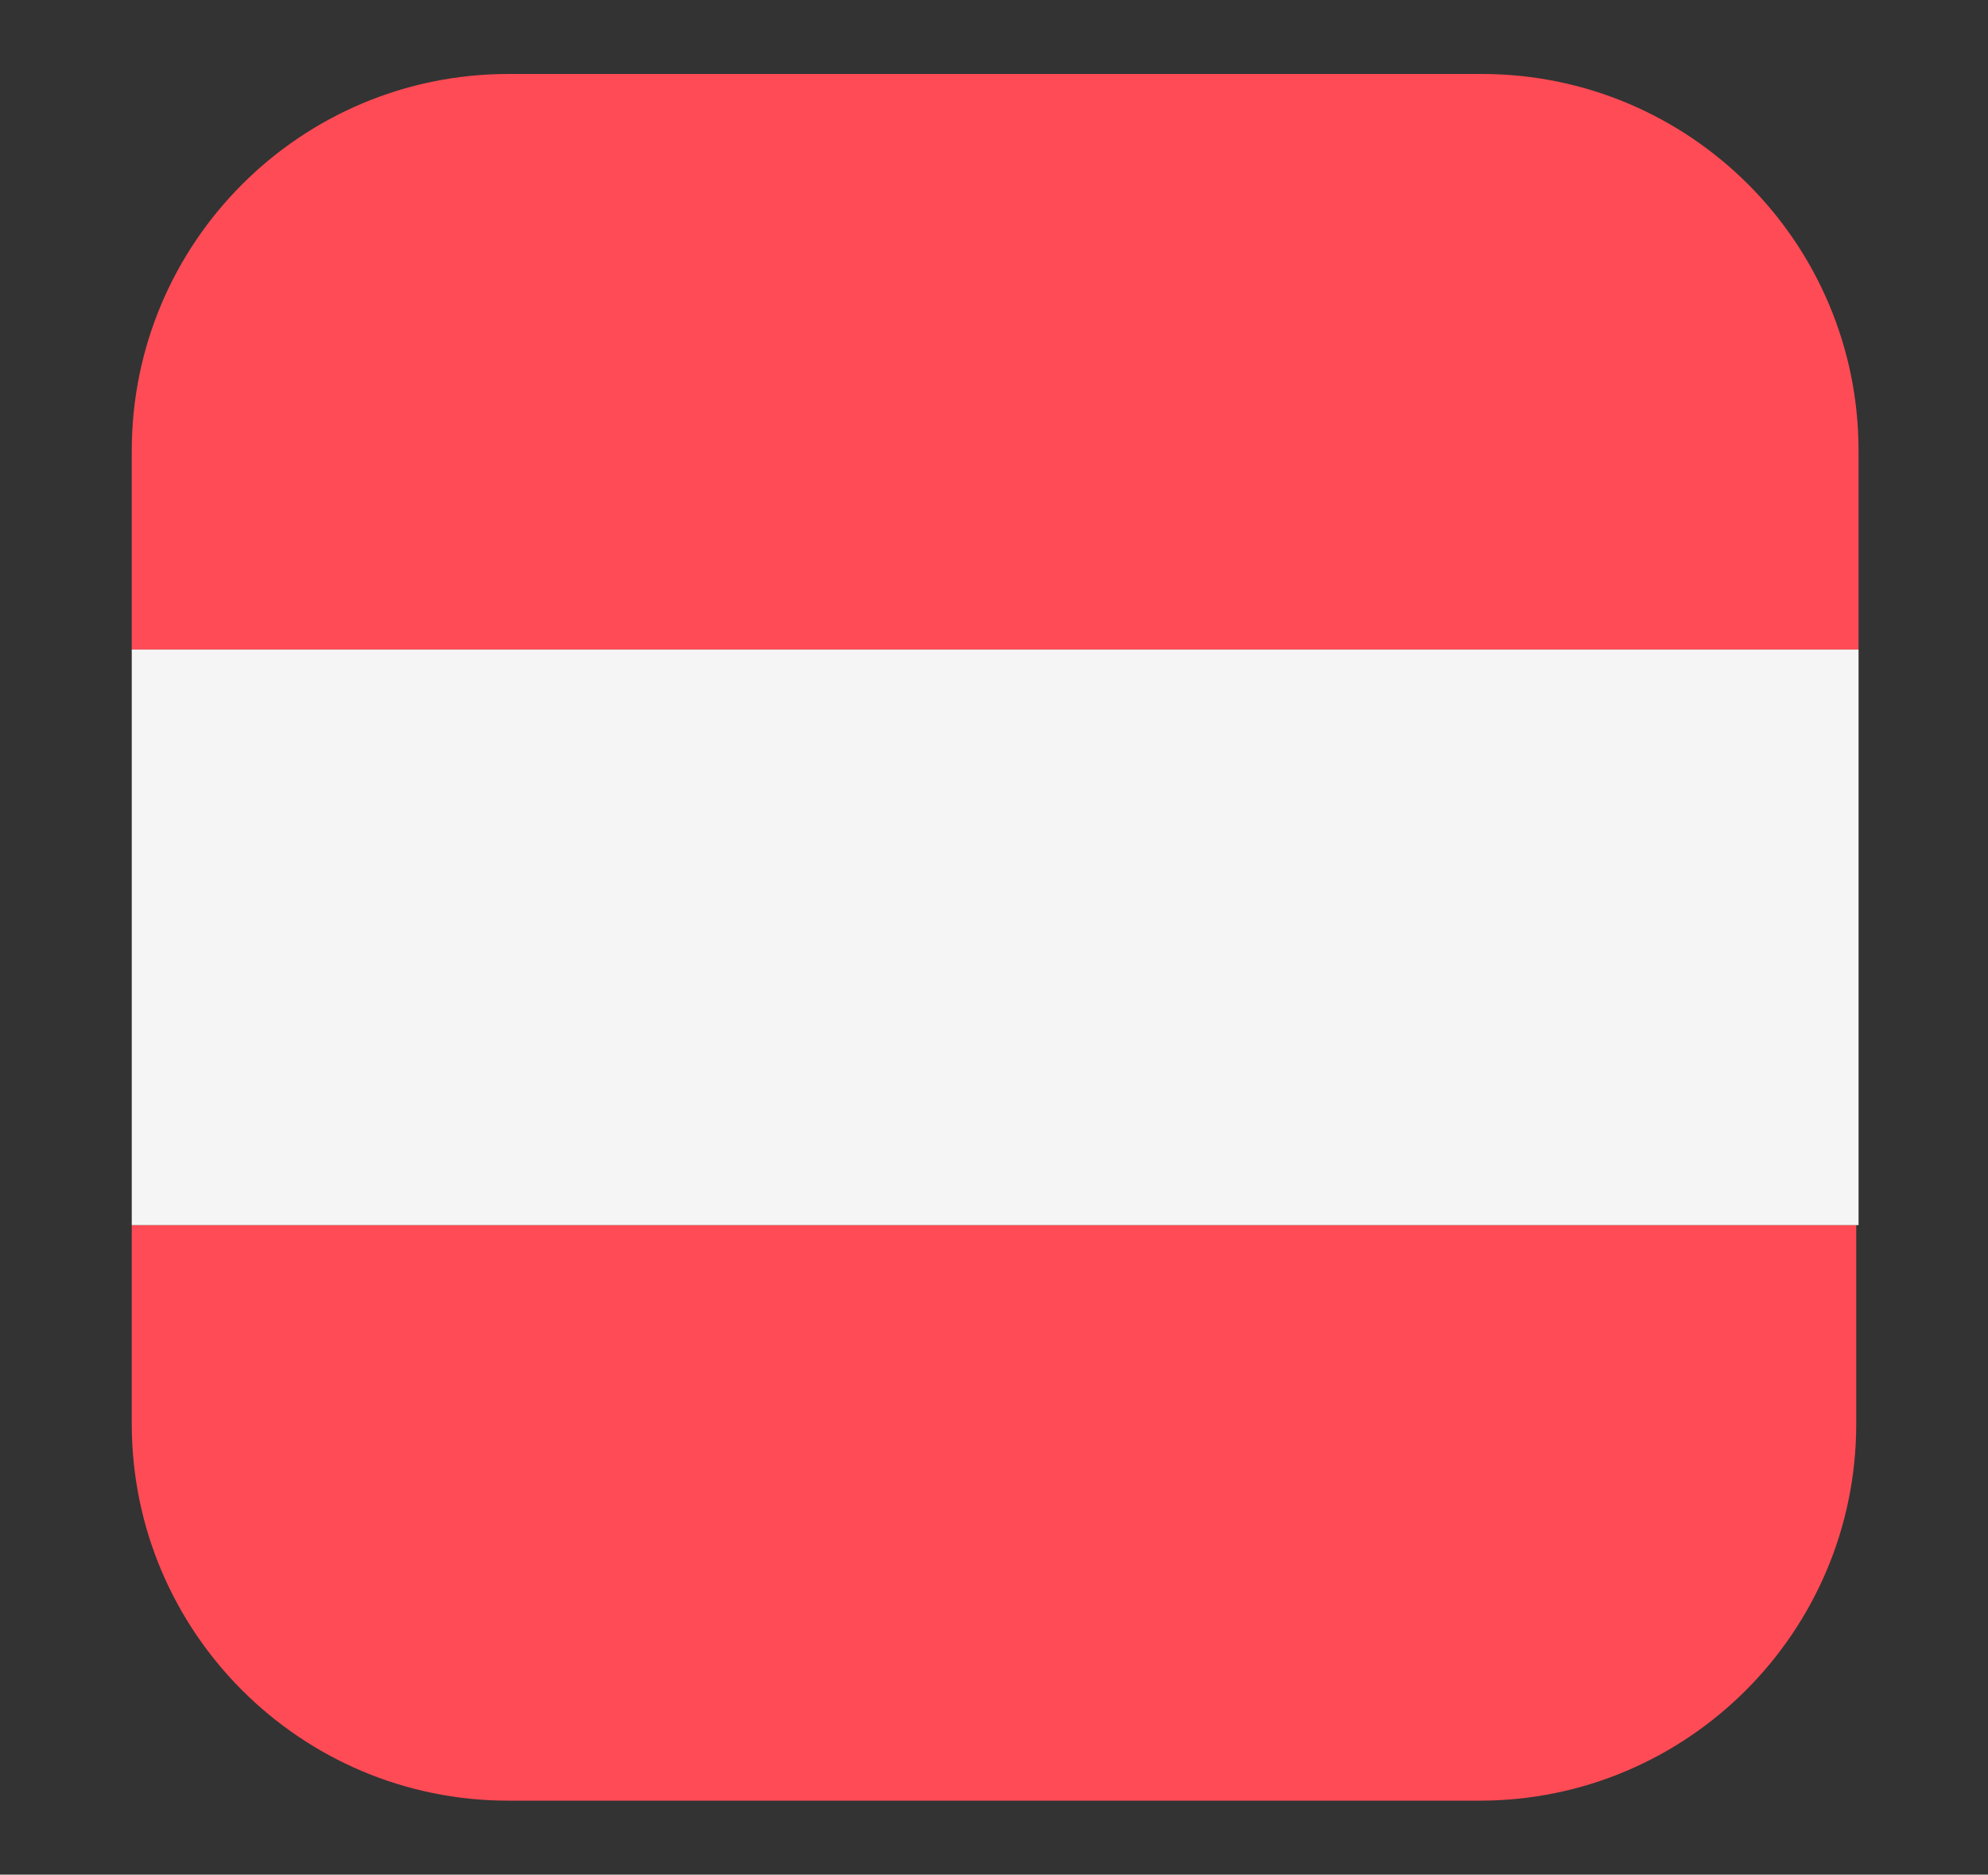
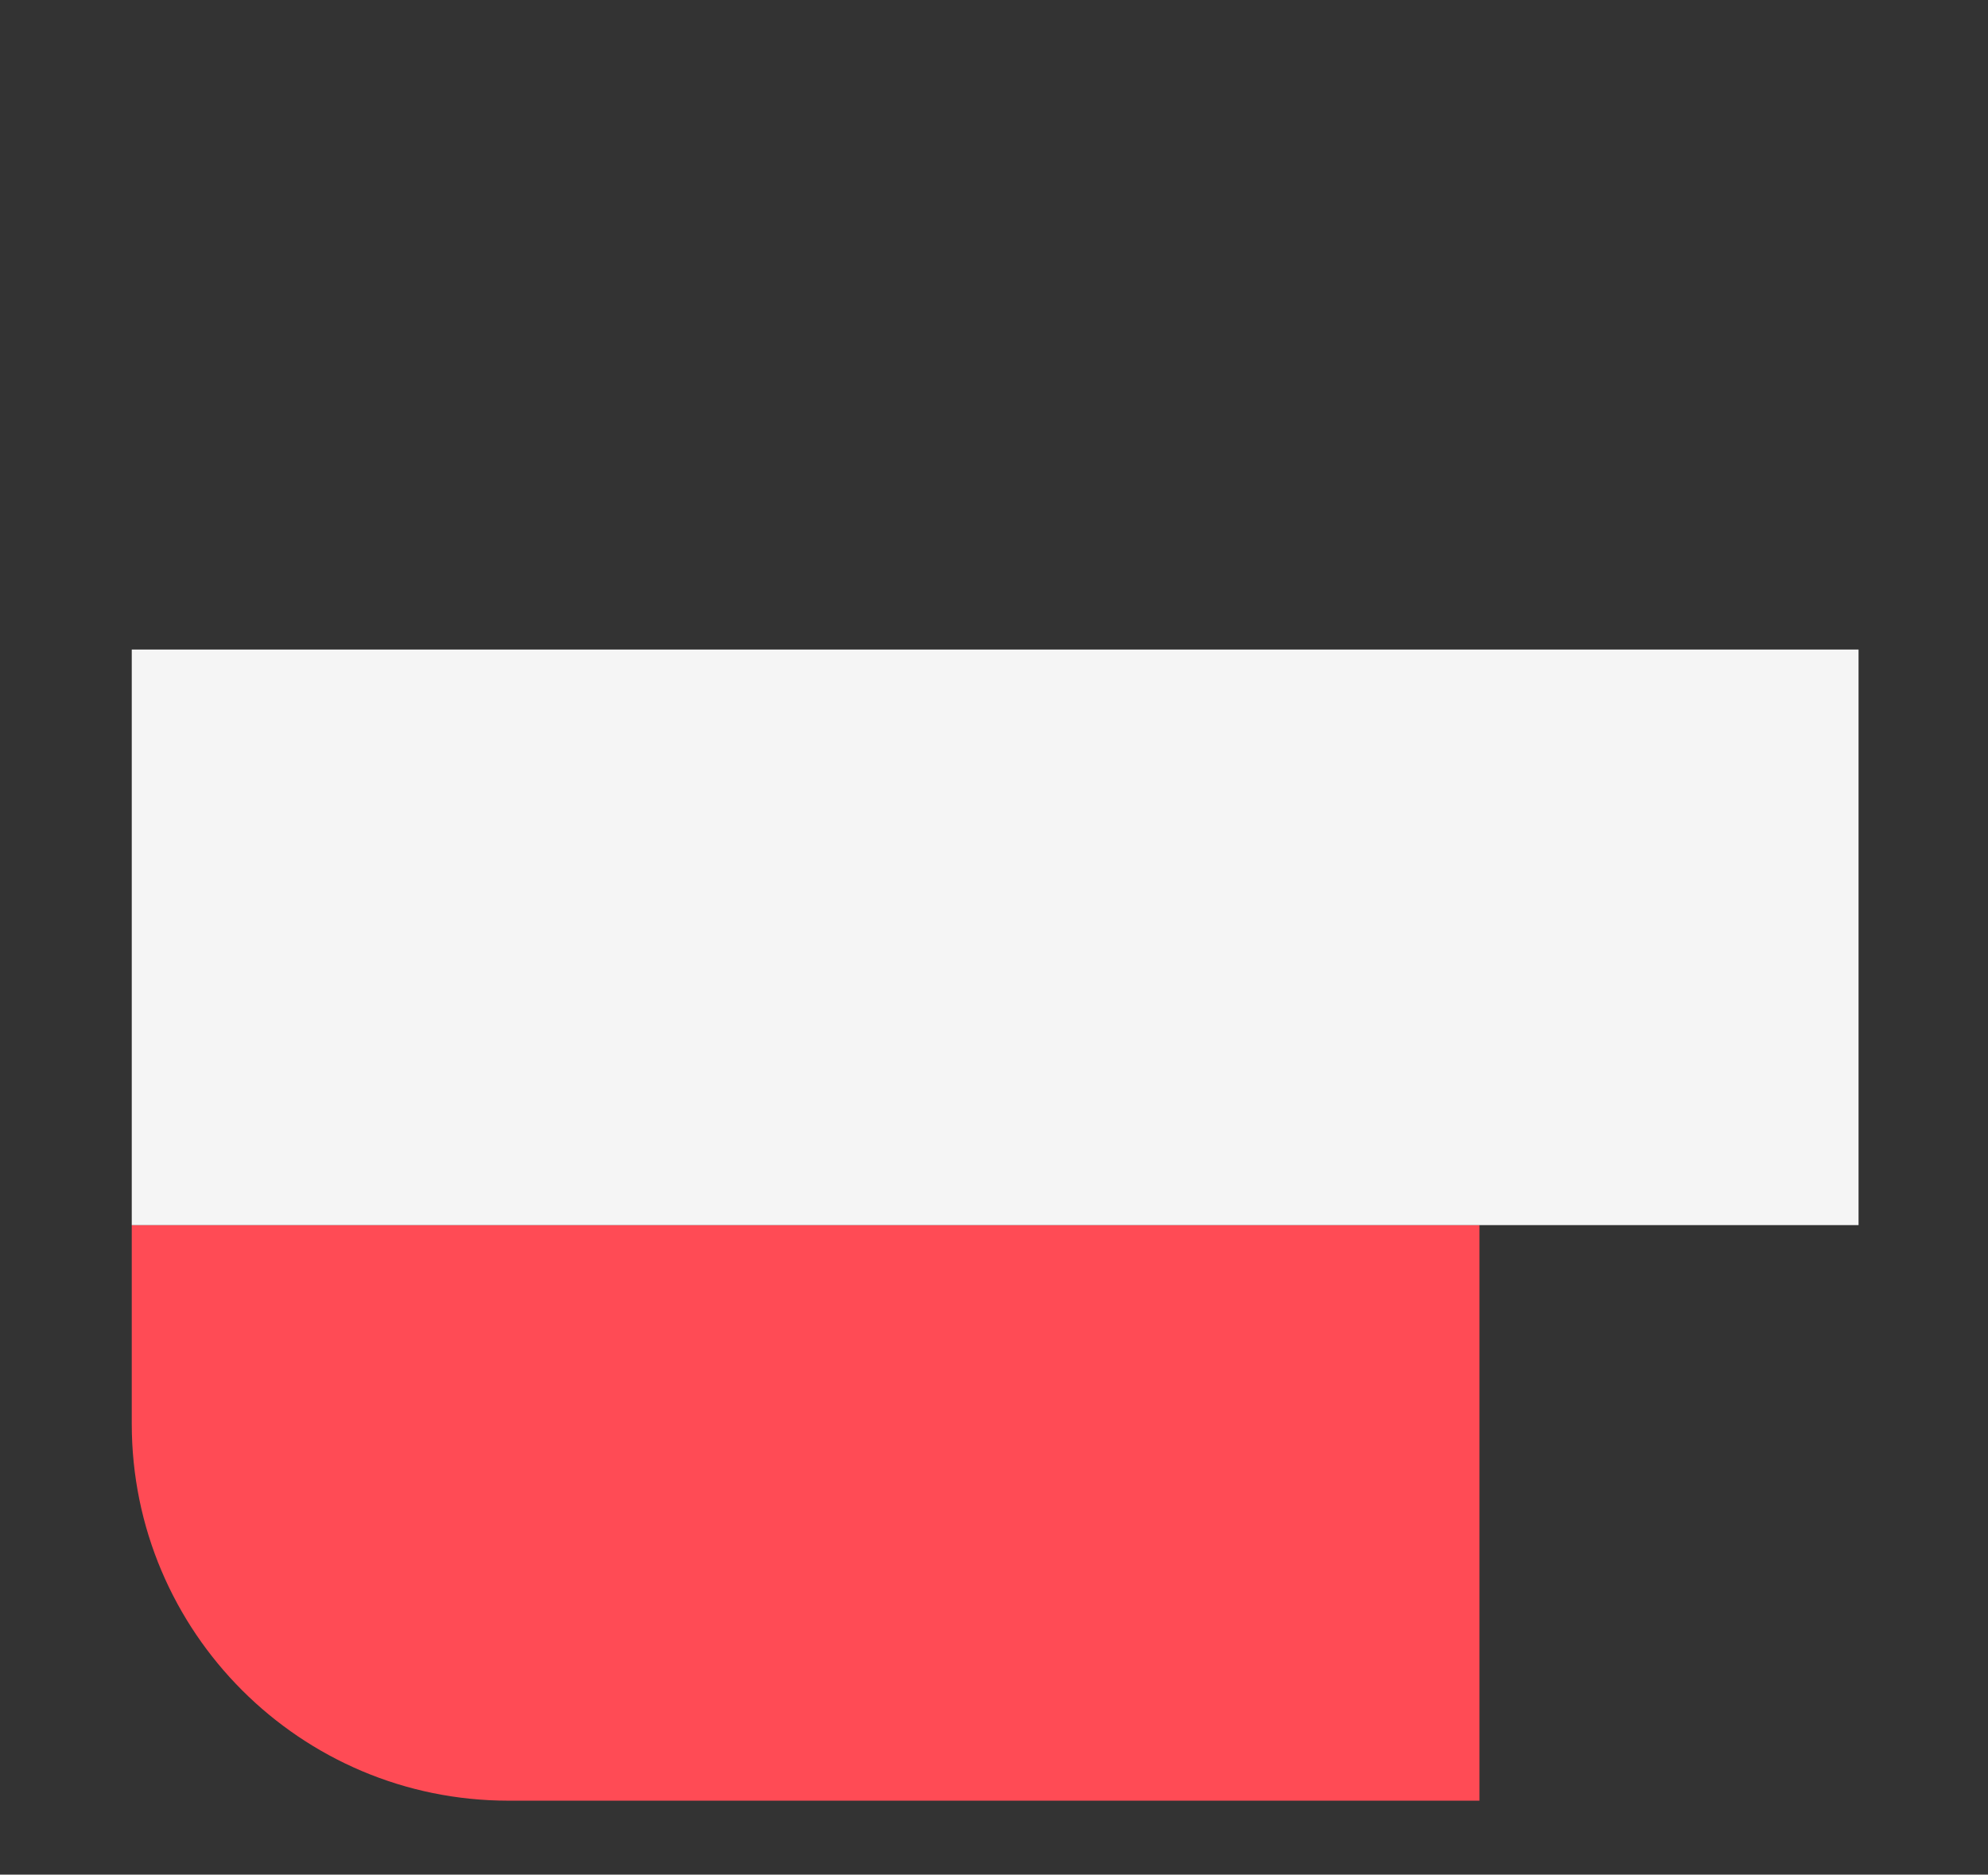
<svg xmlns="http://www.w3.org/2000/svg" version="1.0" id="Livello_1" x="0px" y="0px" viewBox="0 0 86 81.1" style="enable-background:new 0 0 86 81.1;" xml:space="preserve">
  <rect x="0" y="0" width="86" height="81.1" fill="#333333" stroke="none" />
  <style type="text/css">
	.st0{fill:#FF4B55;}
	.st1{fill:#F5F5F5;}
</style>
  <g>
-     <path class="st0" d="M64.1,3.2H22c-9,0-16.3,7.3-16.3,16.3v8.6h74.7v-8.6C80.4,10.5,73.1,3.2,64.1,3.2z" />
-     <path class="st0" d="M5.7,61.6c0,9,7.3,16.3,16.3,16.3h42c9,0,16.3-7.3,16.3-16.3V53H5.7V61.6z" />
+     <path class="st0" d="M5.7,61.6c0,9,7.3,16.3,16.3,16.3h42V53H5.7V61.6z" />
  </g>
  <rect x="5.7" y="28.1" class="st1" width="74.7" height="24.9" />
</svg>